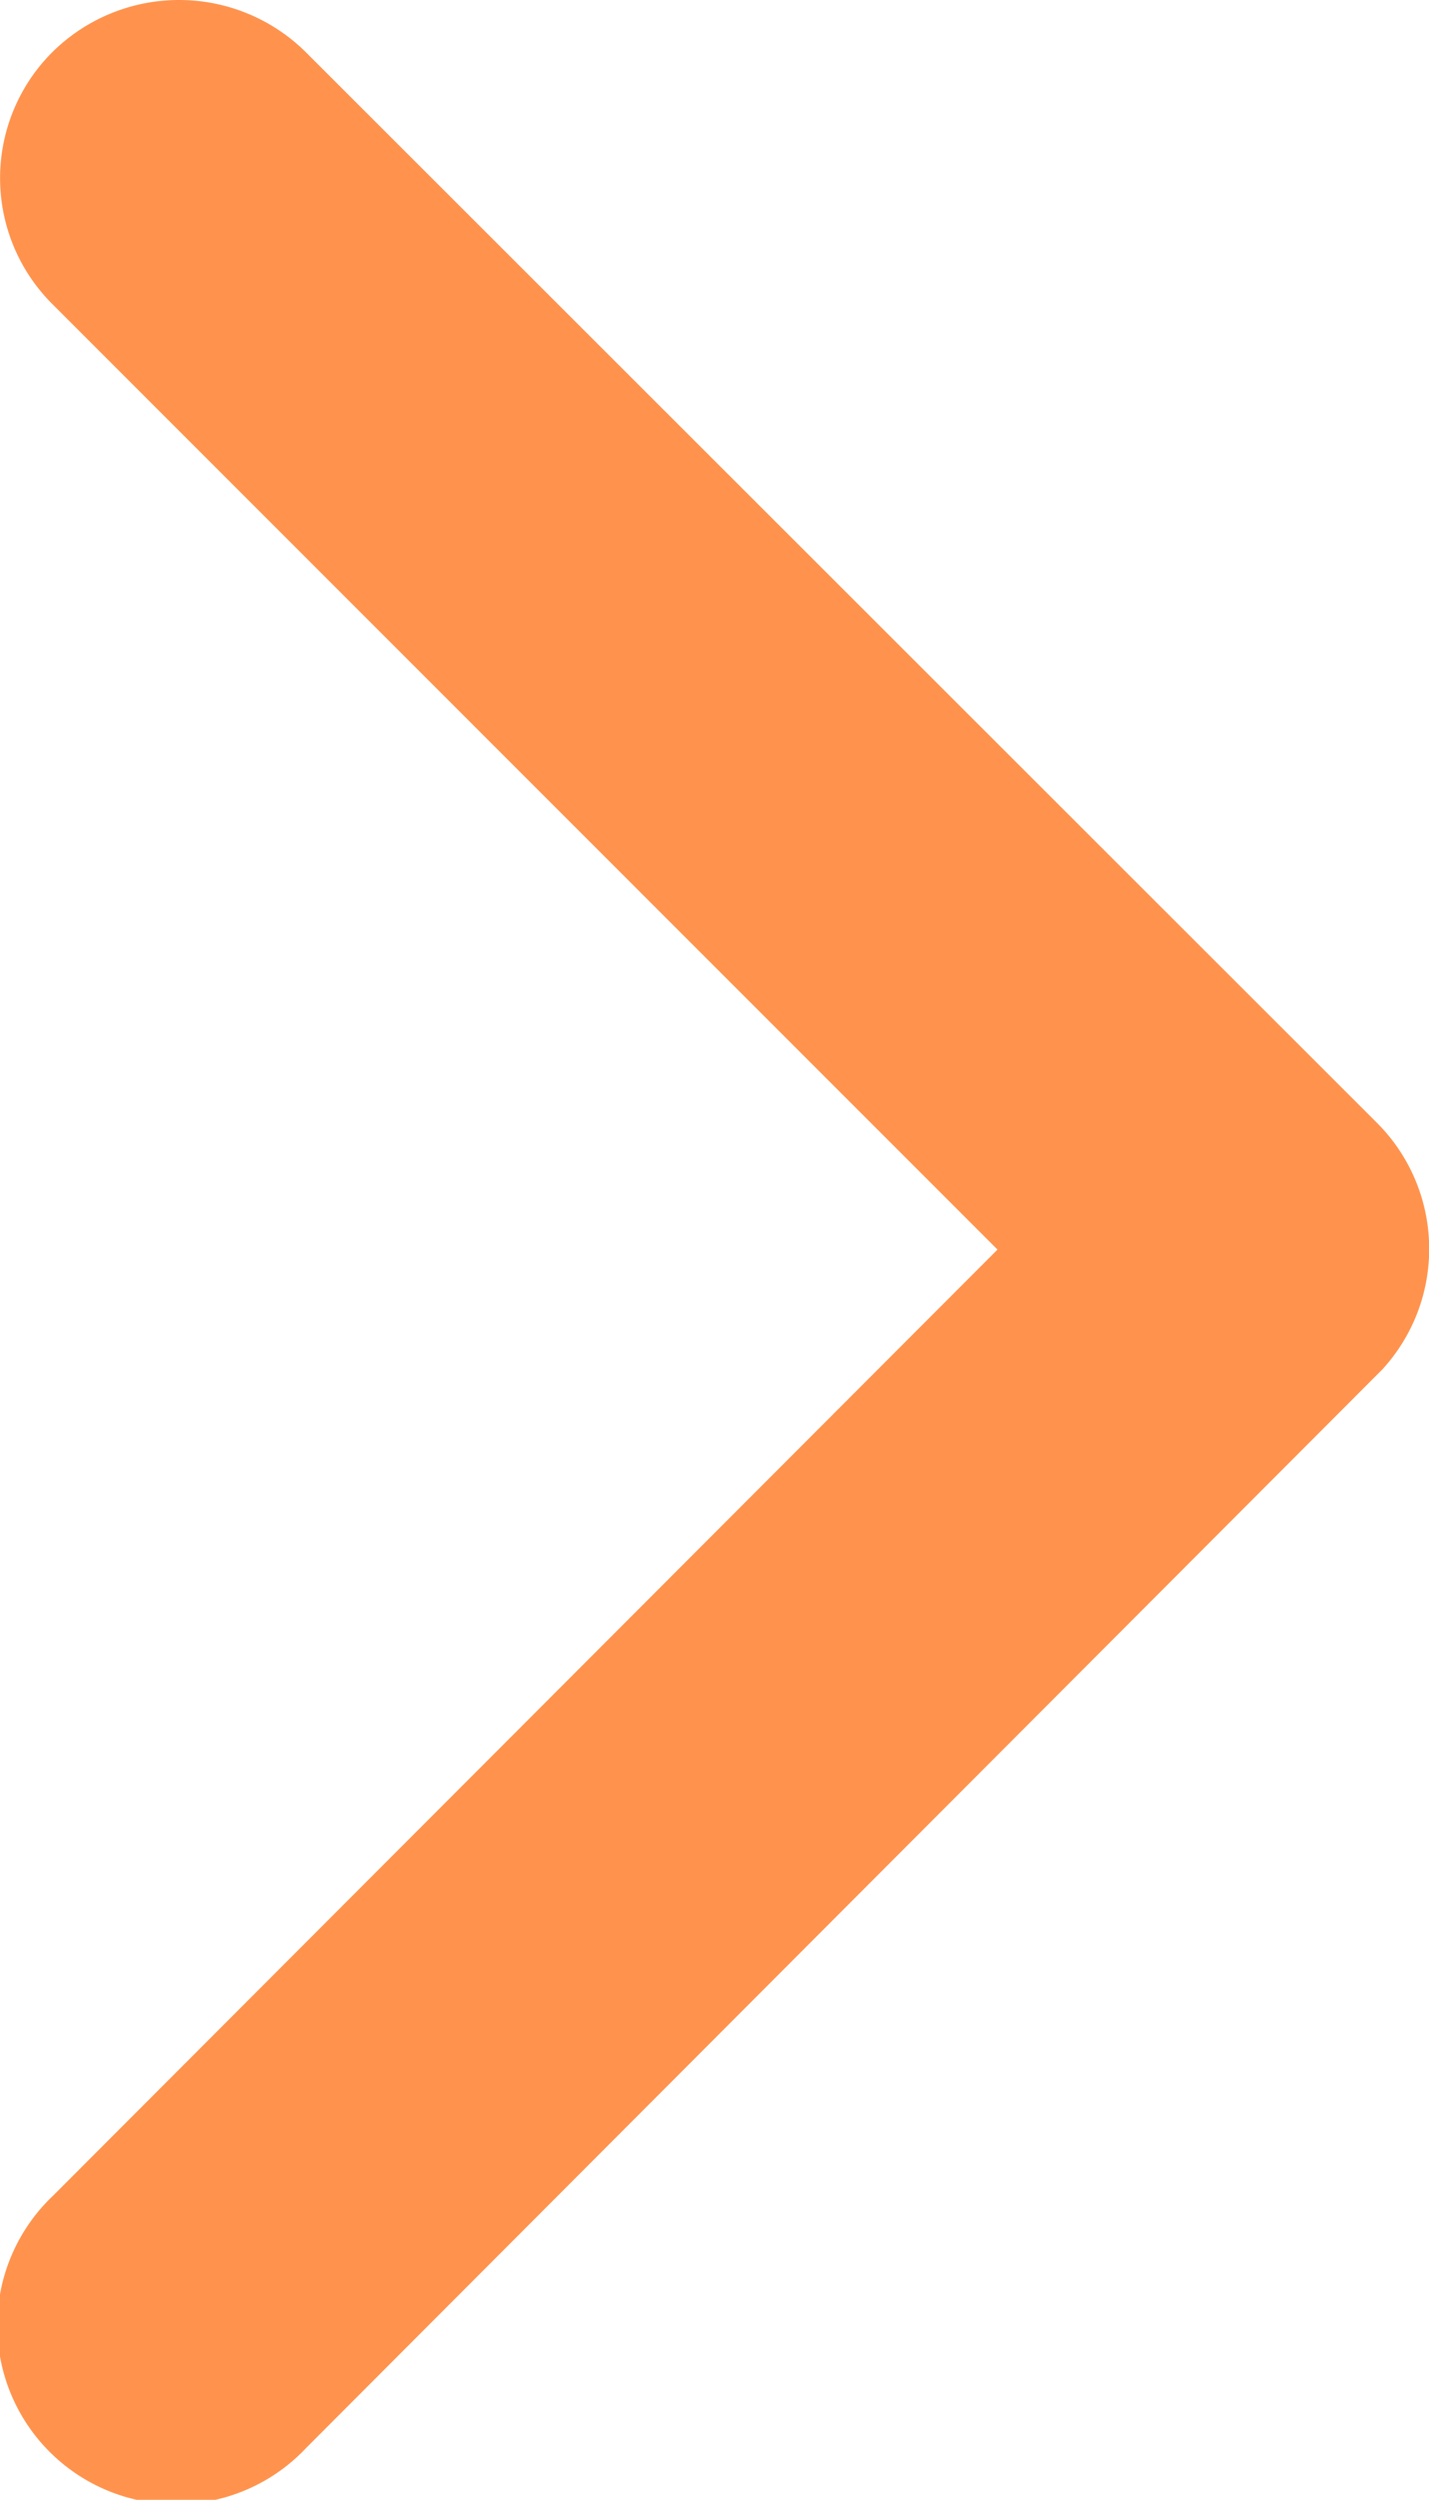
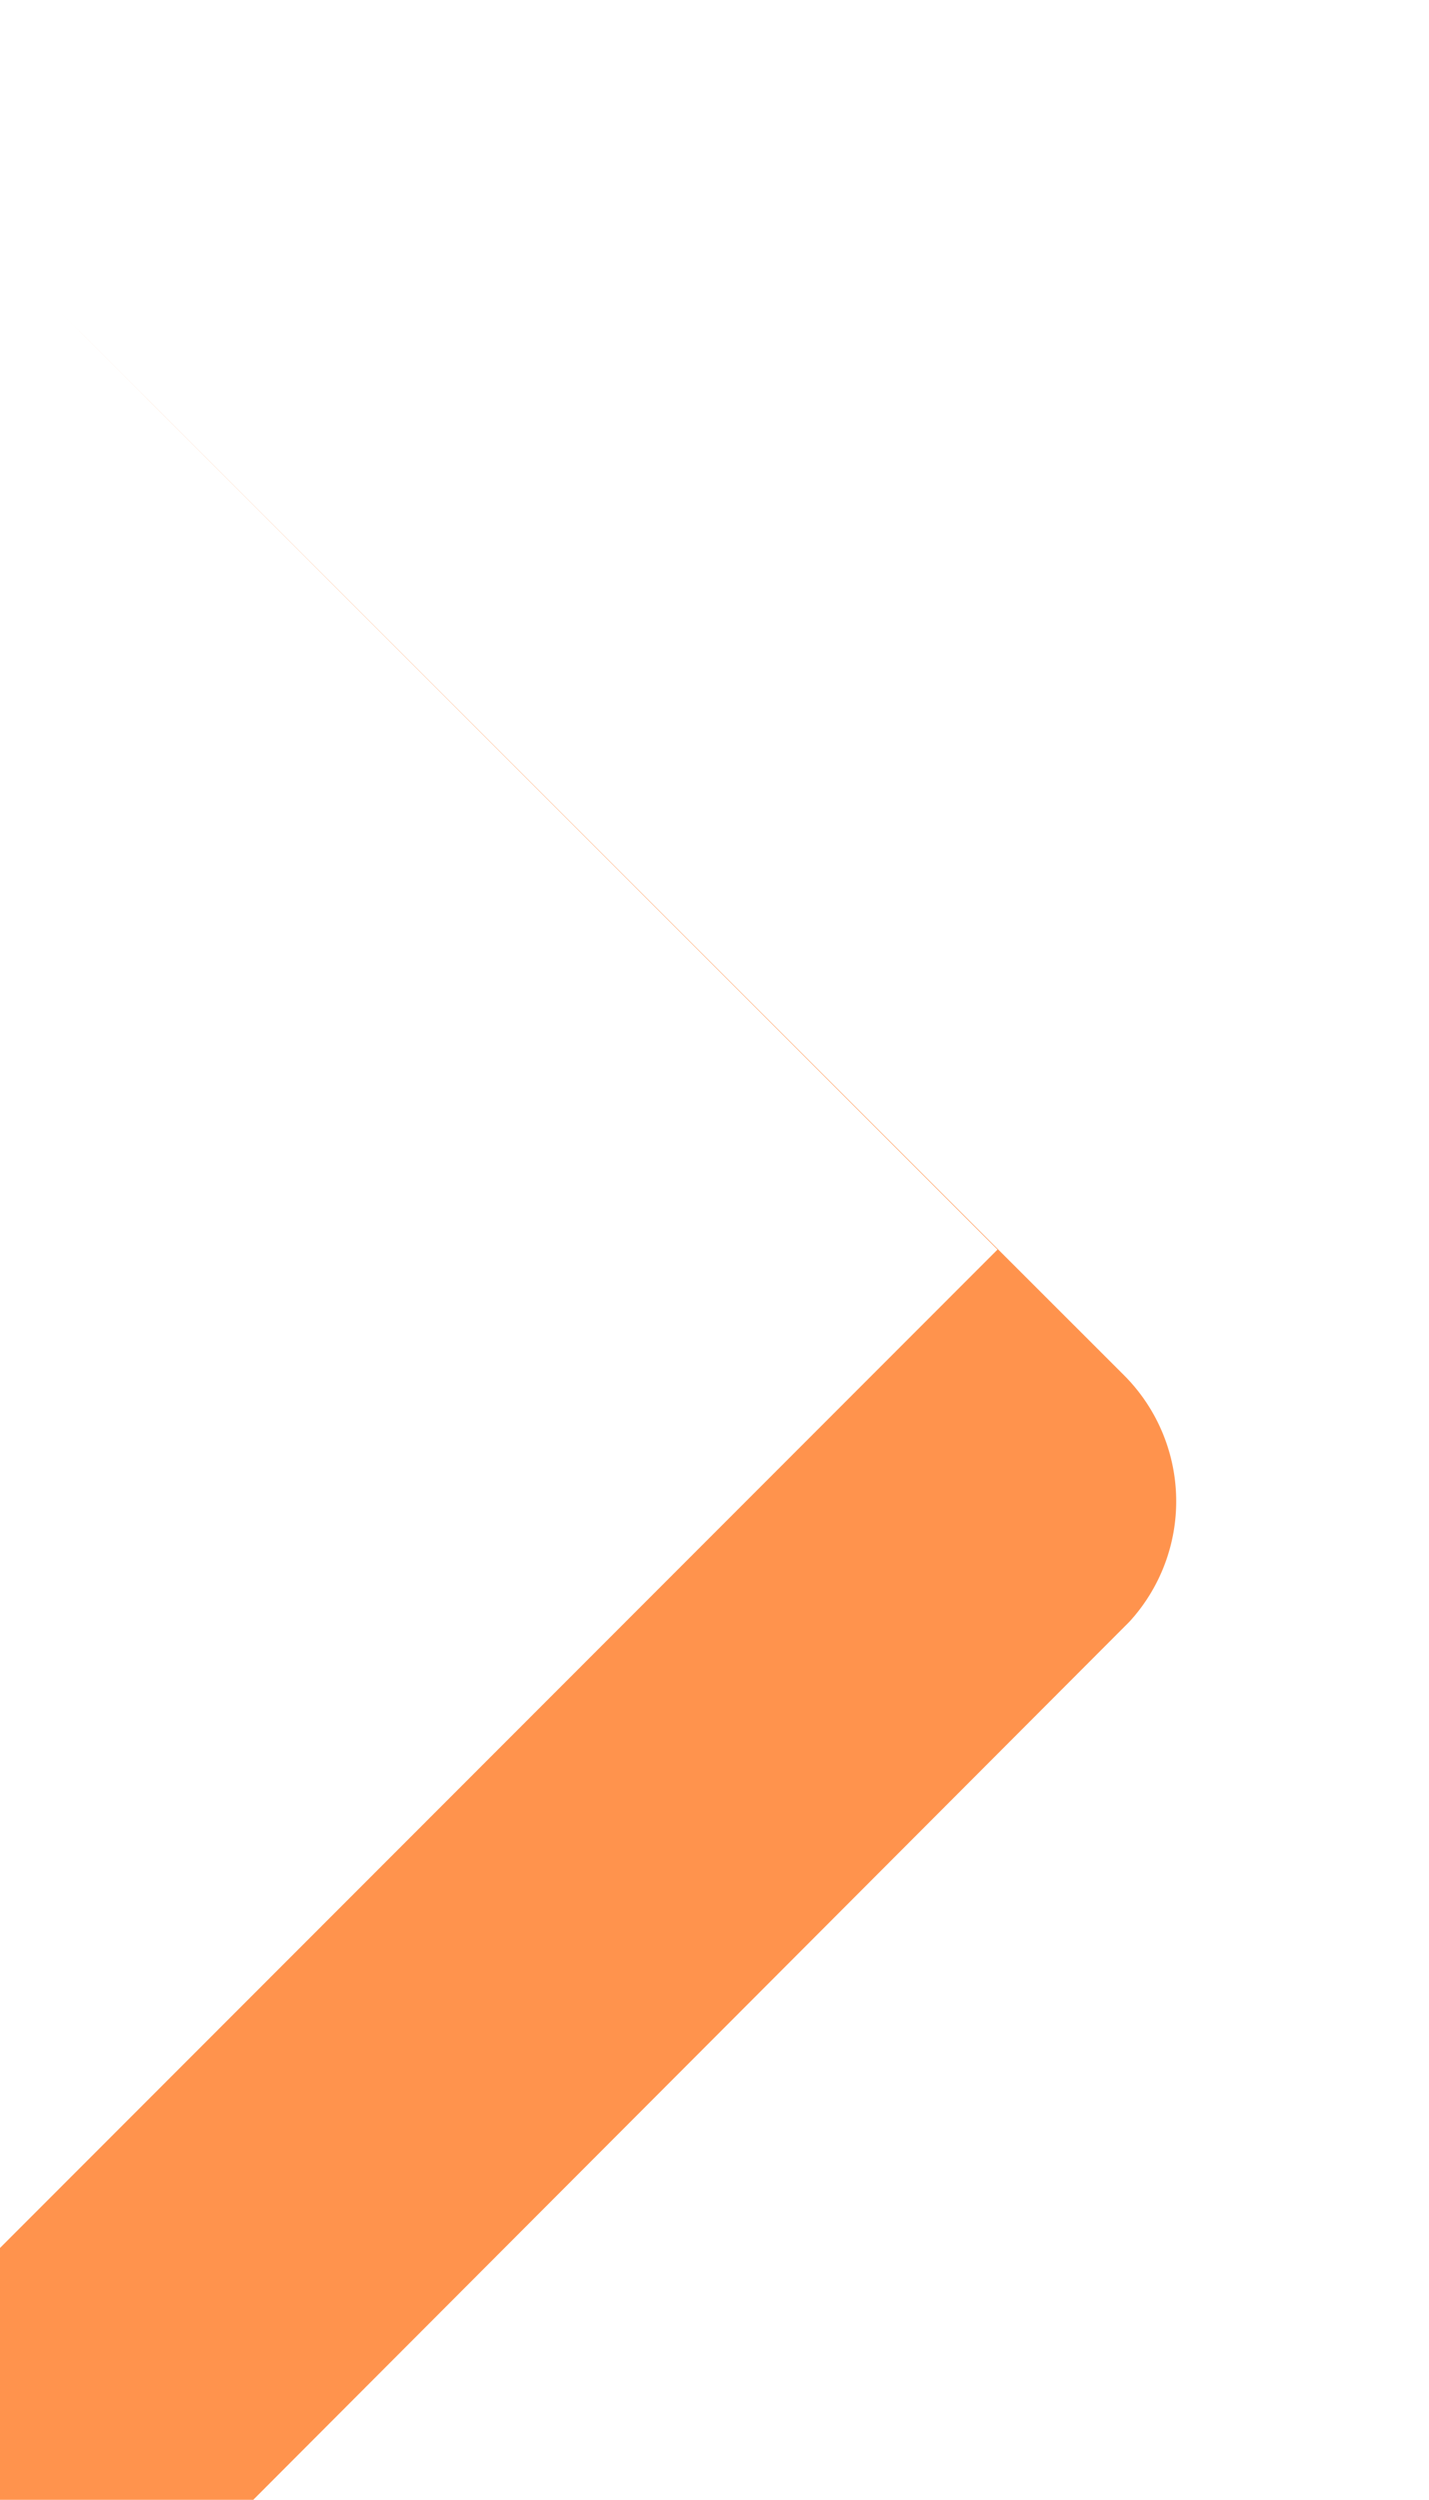
<svg xmlns="http://www.w3.org/2000/svg" width="6.524" height="11.411" viewBox="0 0 6.524 11.411">
-   <path id="Icon_ionic-ios-arrow-forward" data-name="Icon ionic-ios-arrow-forward" d="M15.8,11.9,11.486,7.585a.812.812,0,0,1,0-1.152.822.822,0,0,1,1.155,0l4.892,4.889a.814.814,0,0,1,.024,1.125l-4.913,4.923a.816.816,0,1,1-1.155-1.152Z" transform="translate(-11.246 -6.196)" fill="#ff934d" />
+   <path id="Icon_ionic-ios-arrow-forward" data-name="Icon ionic-ios-arrow-forward" d="M15.8,11.9,11.486,7.585l4.892,4.889a.814.814,0,0,1,.024,1.125l-4.913,4.923a.816.816,0,1,1-1.155-1.152Z" transform="translate(-11.246 -6.196)" fill="#ff934d" />
</svg>